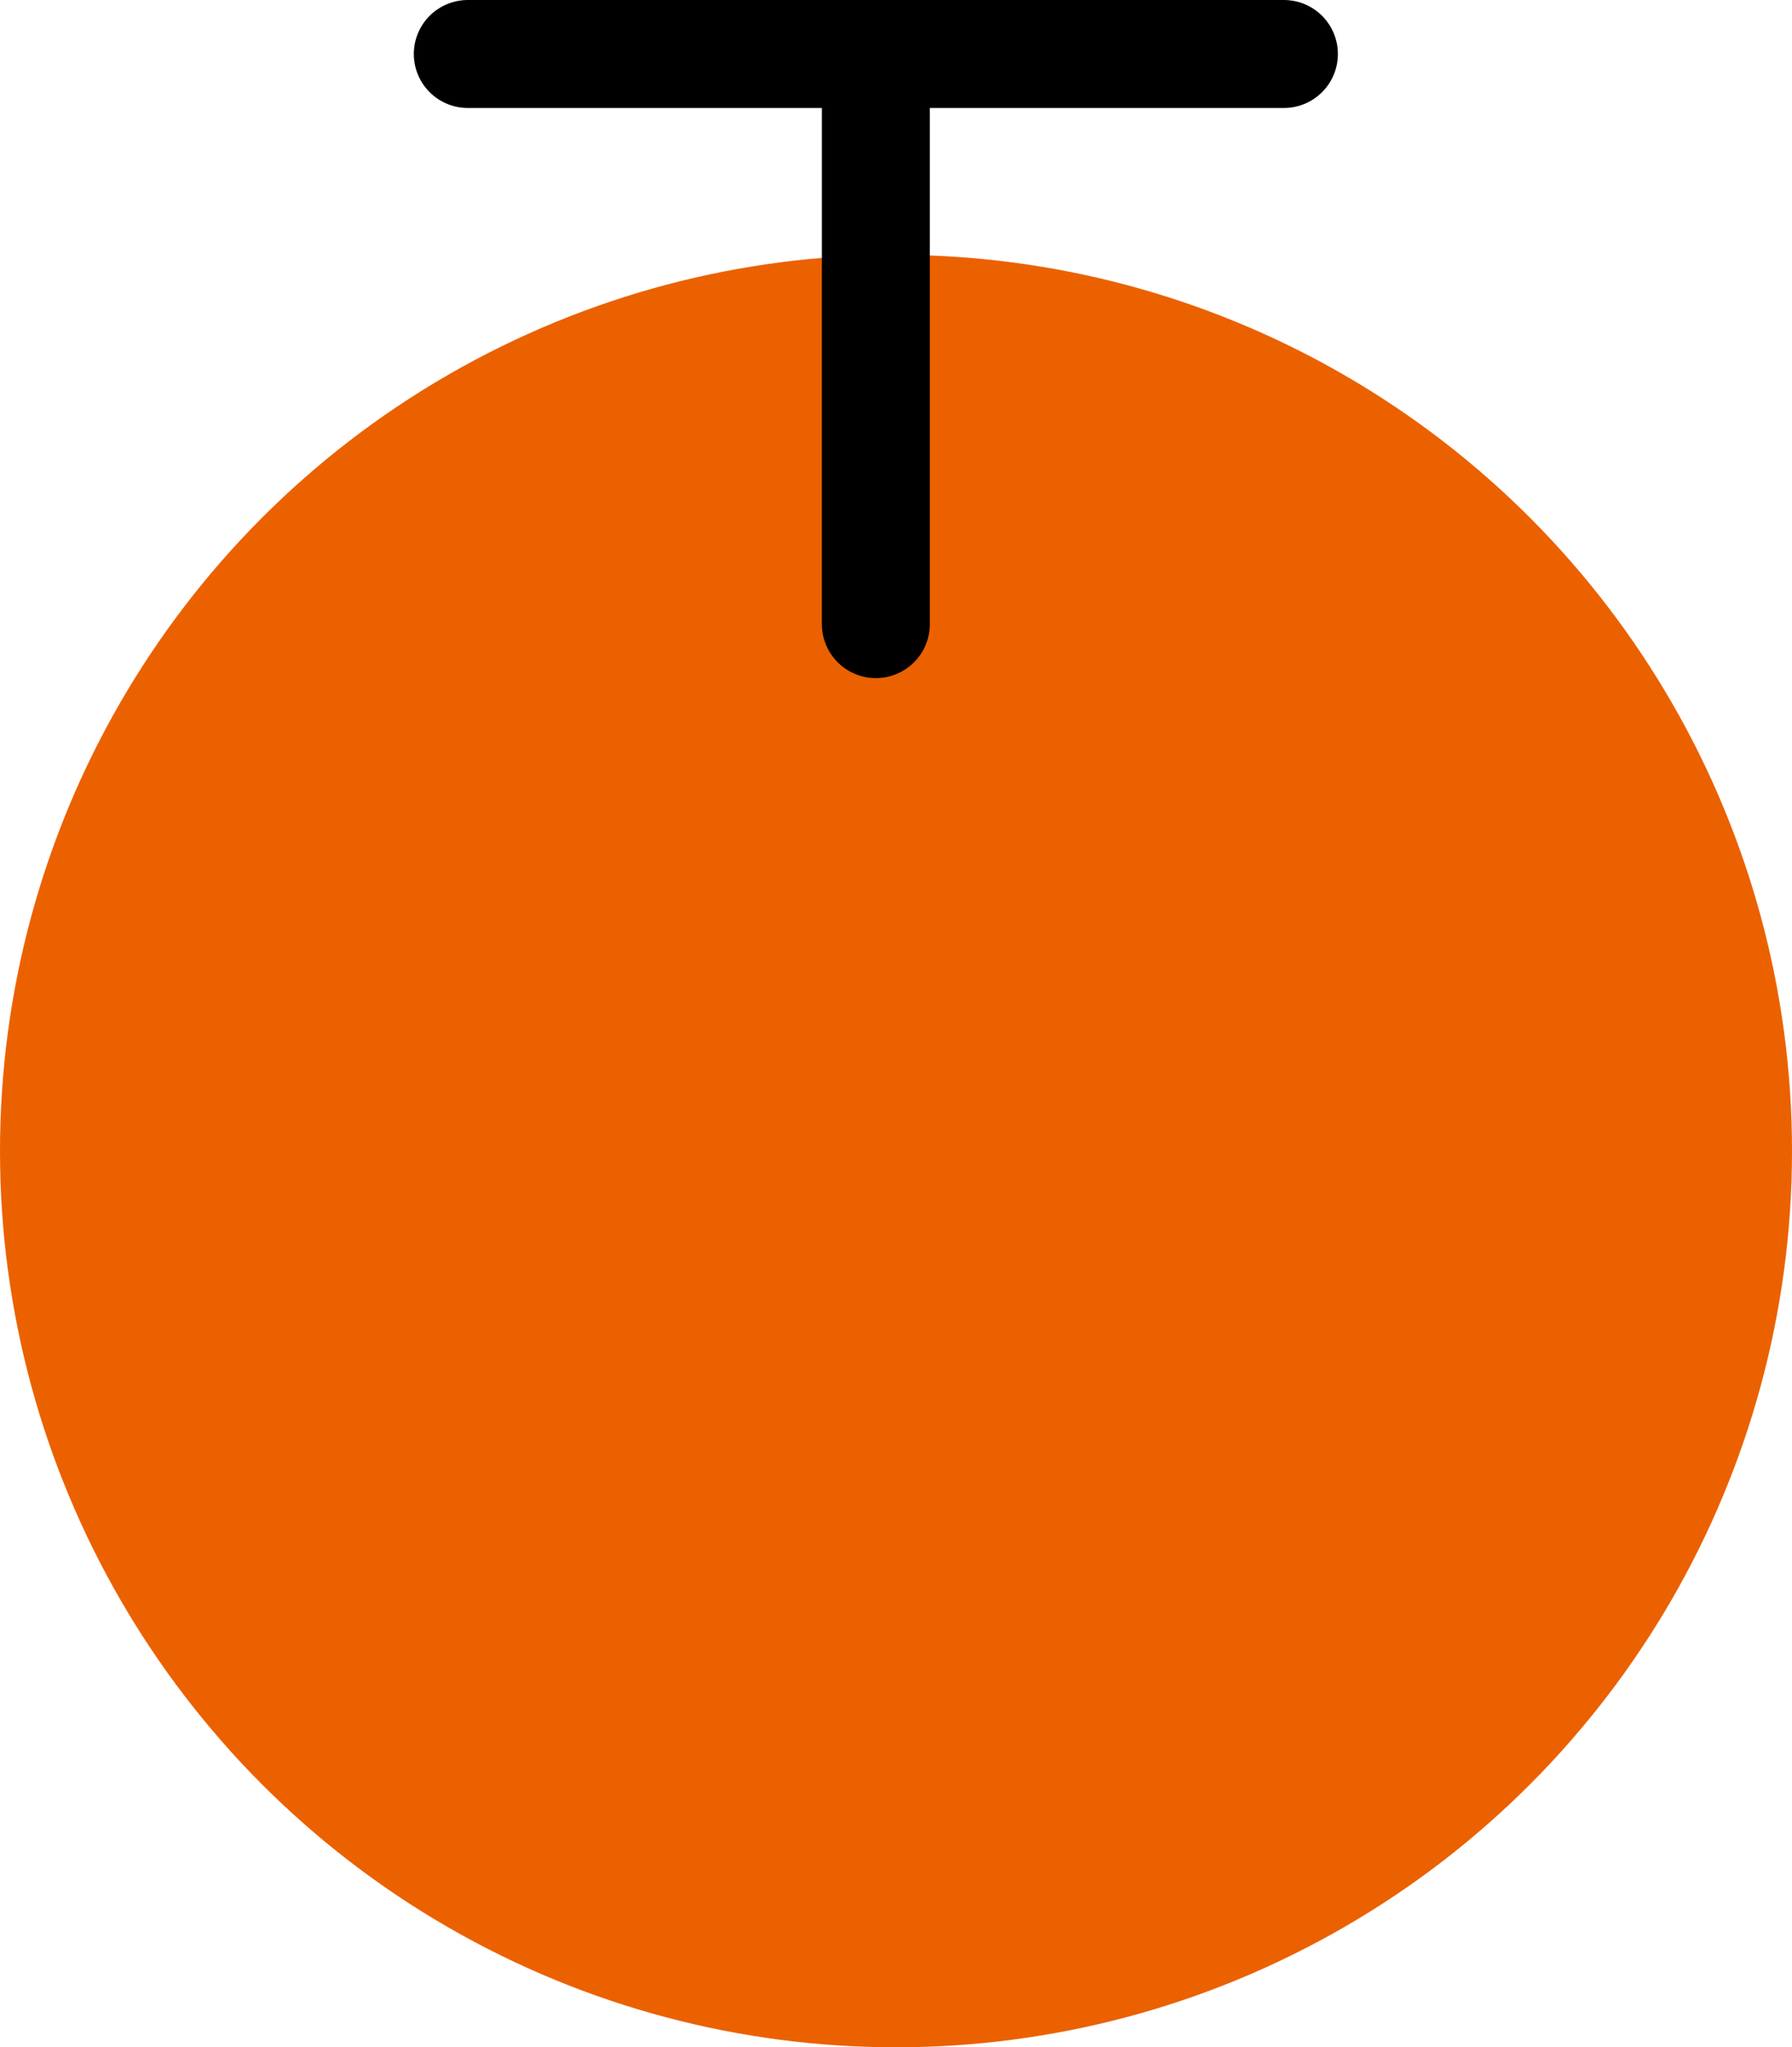
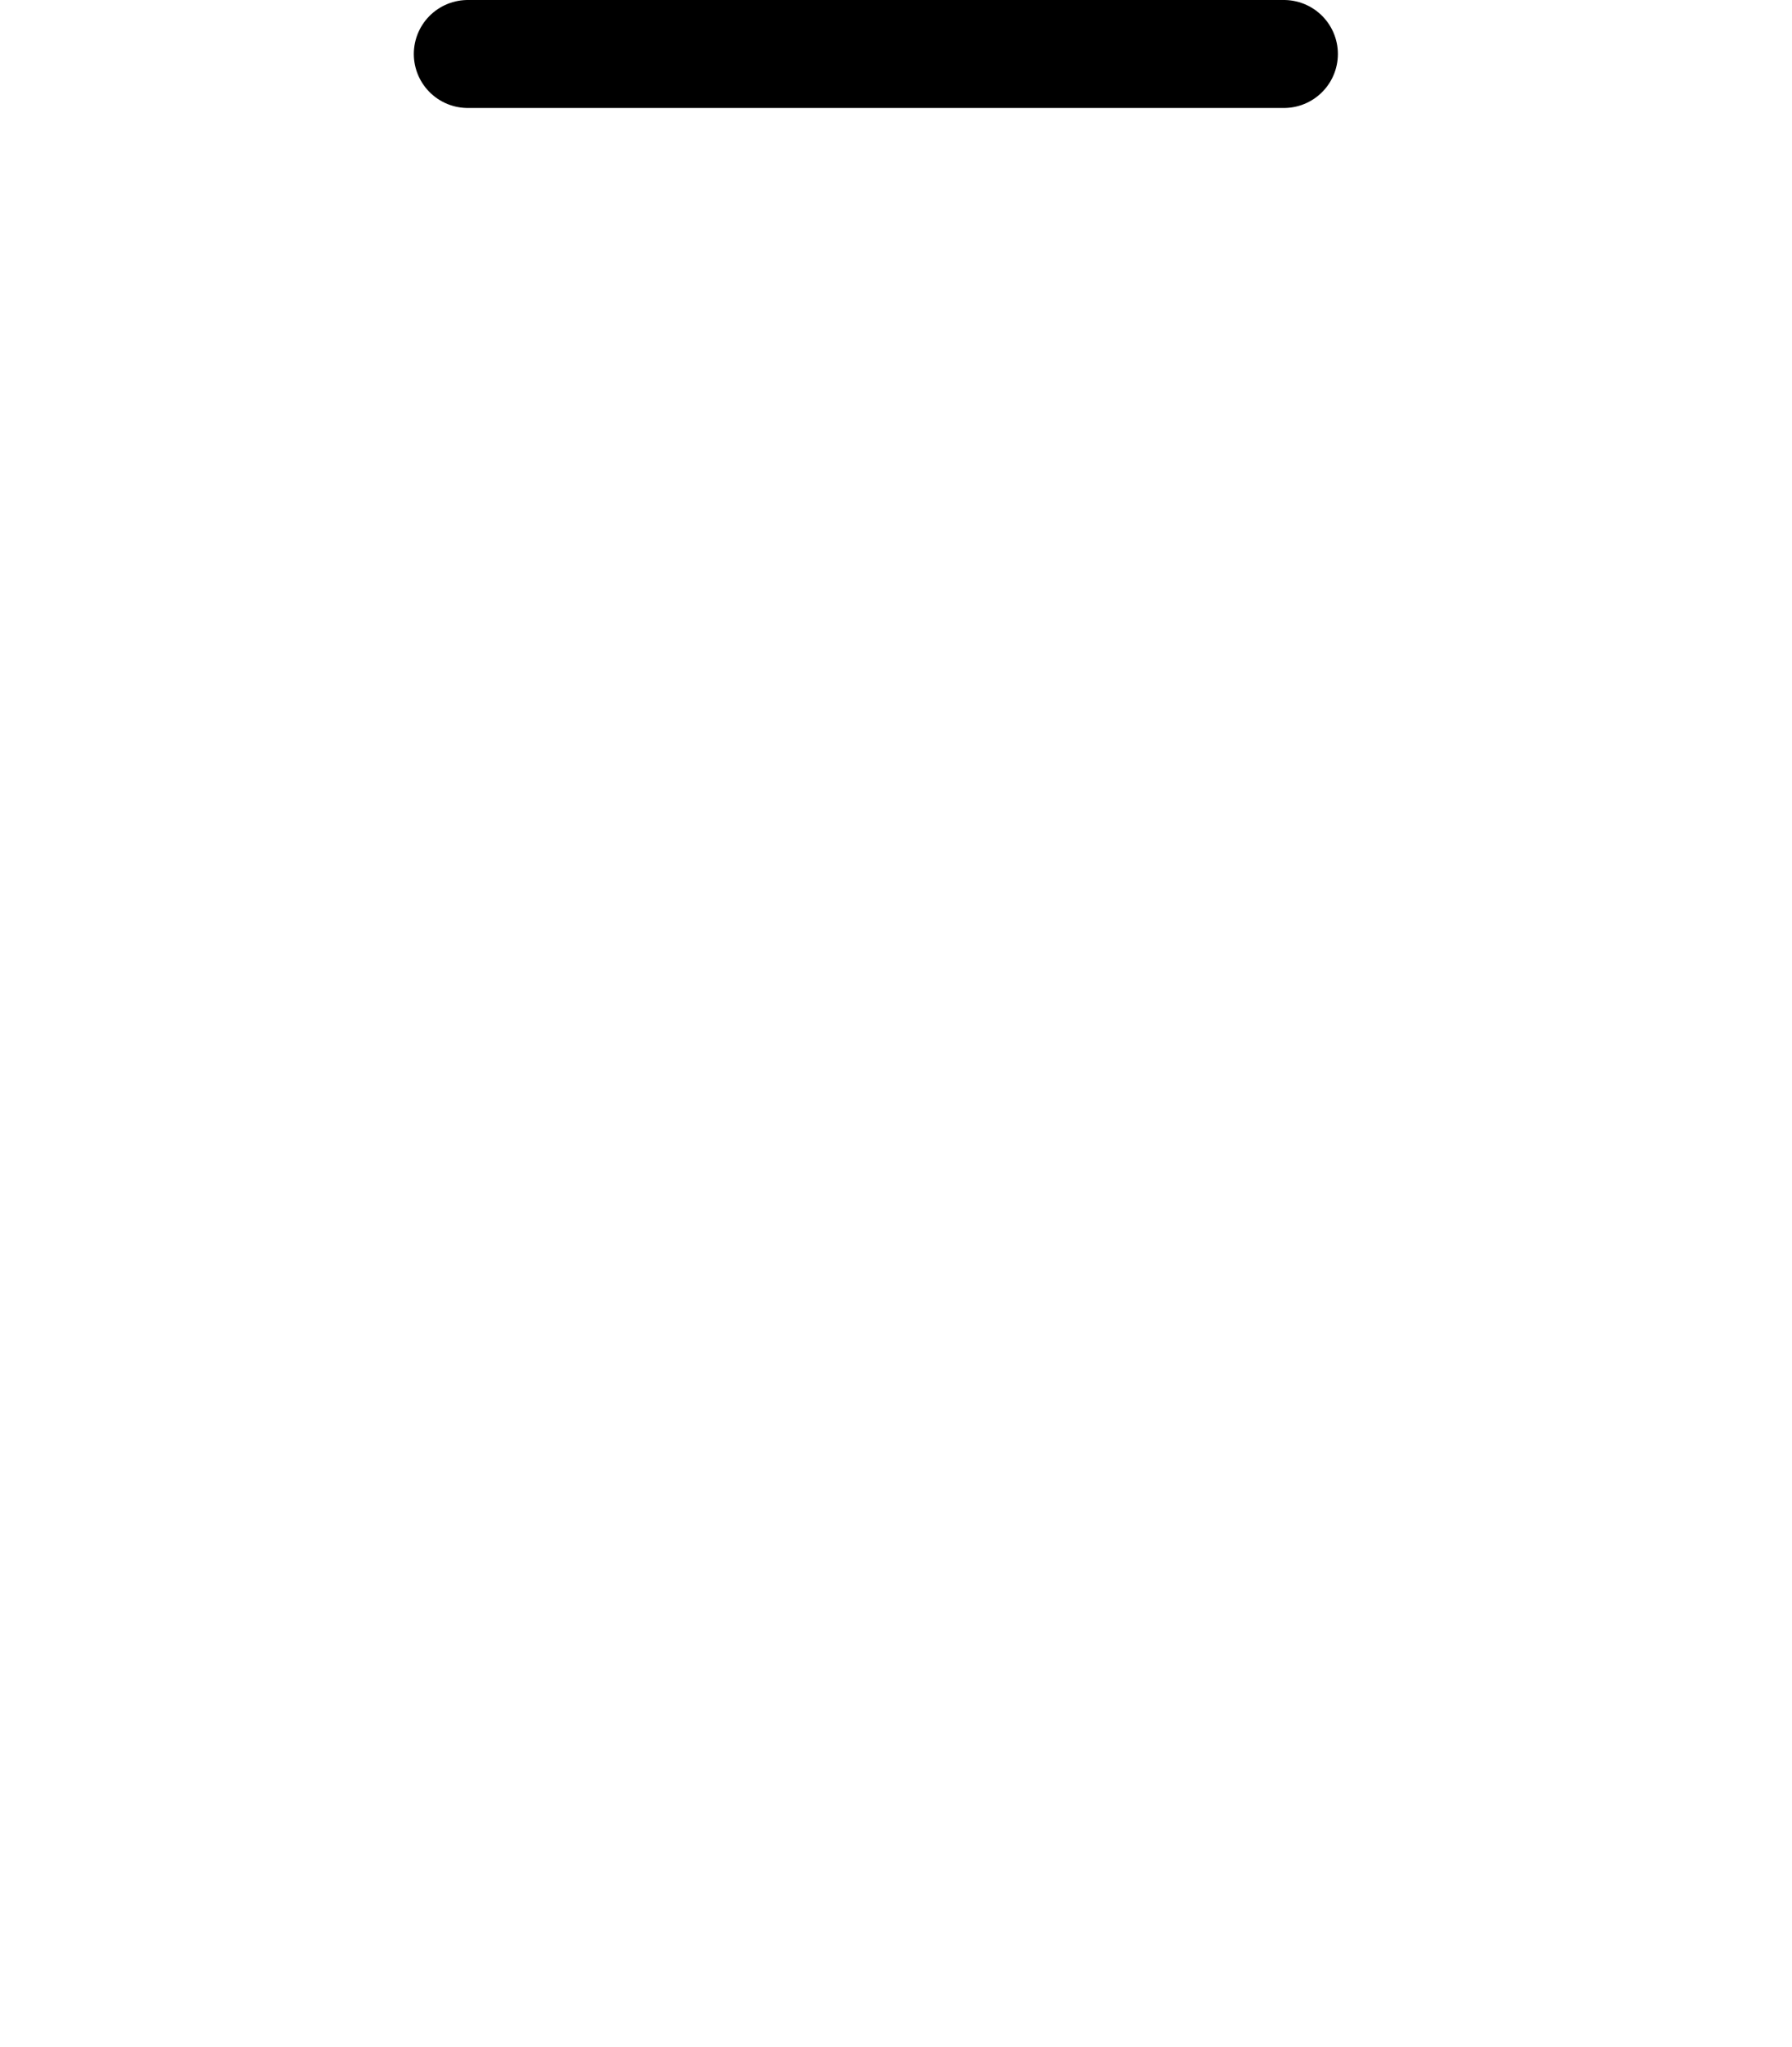
<svg xmlns="http://www.w3.org/2000/svg" id="_レイヤー_2" data-name="レイヤー 2" viewBox="0 0 49.8 56.88">
  <defs>
    <style>
      .cls-1 {
        fill: none;
        stroke: #000;
        stroke-linecap: round;
        stroke-miterlimit: 10;
        stroke-width: 3px;
      }

      .cls-2 {
        fill: #eb6100;
      }
    </style>
  </defs>
  <g id="_レイヤー_1-2" data-name="レイヤー 1">
    <g>
-       <circle class="cls-2" cx="24.9" cy="31.98" r="24.9" />
      <g>
-         <line class="cls-1" x1="24.34" y1="17.34" x2="24.34" y2="1.5" />
        <line class="cls-1" x1="13" y1="1.5" x2="35.68" y2="1.5" />
      </g>
    </g>
  </g>
</svg>